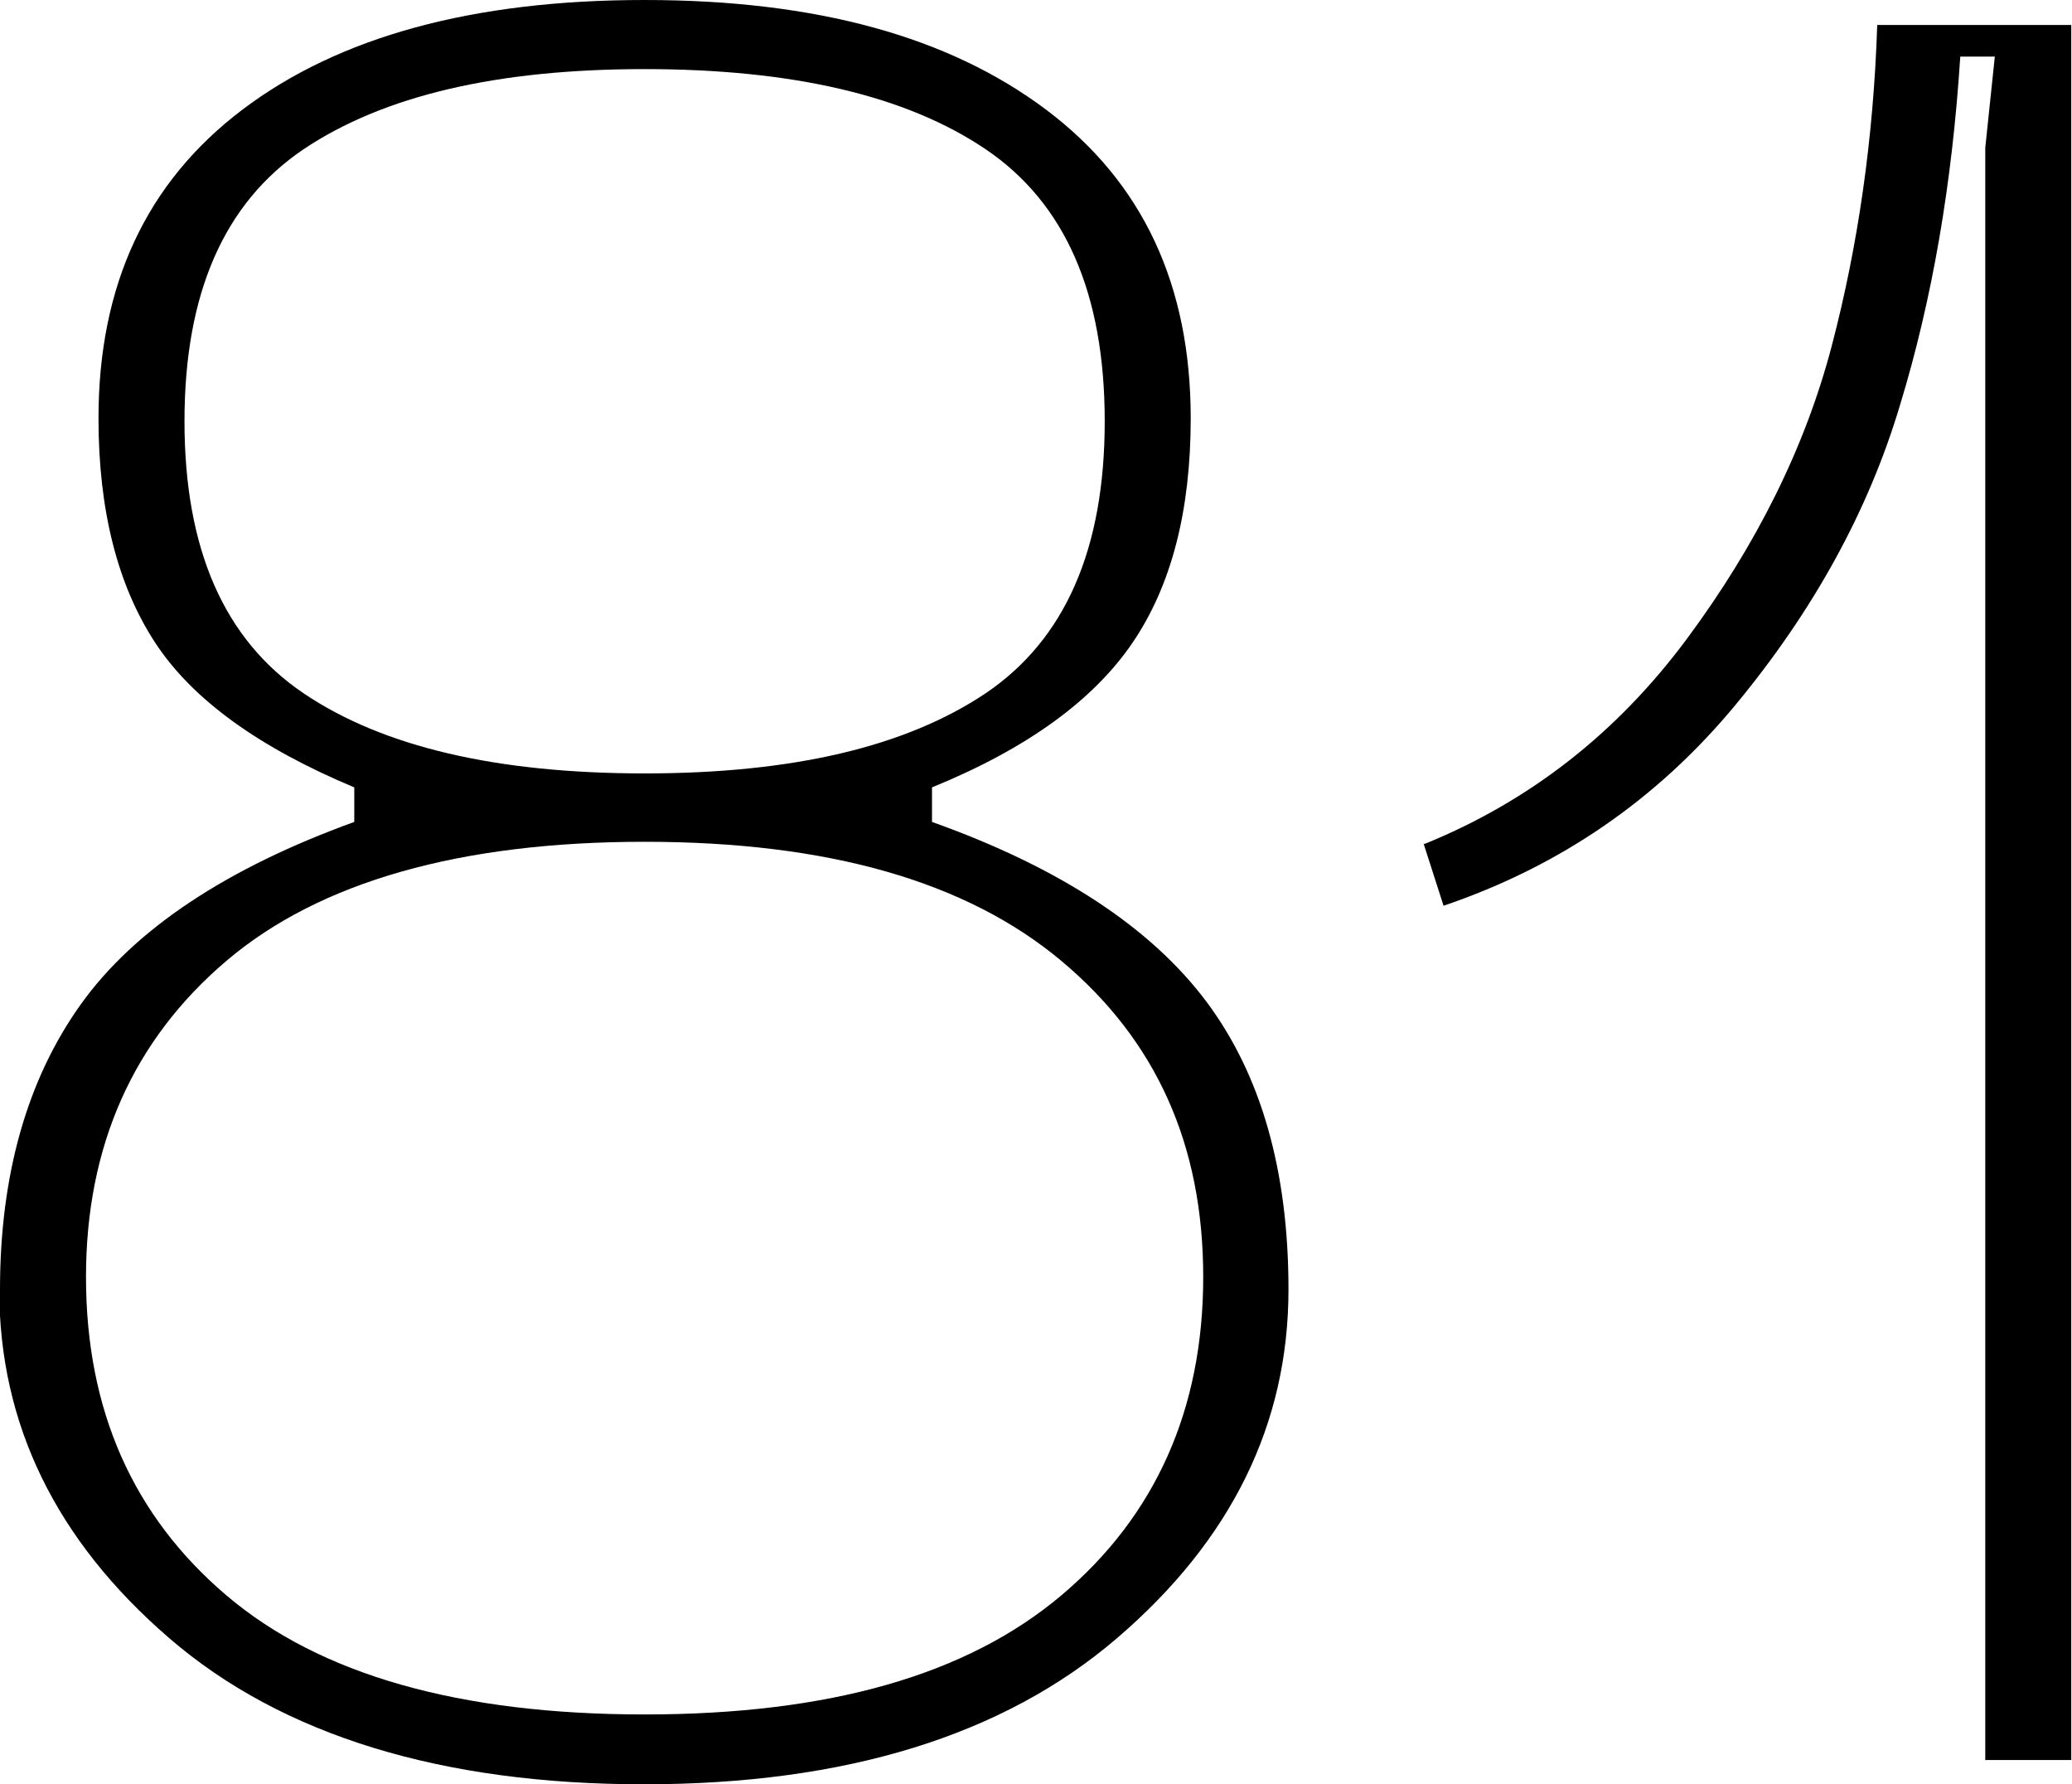
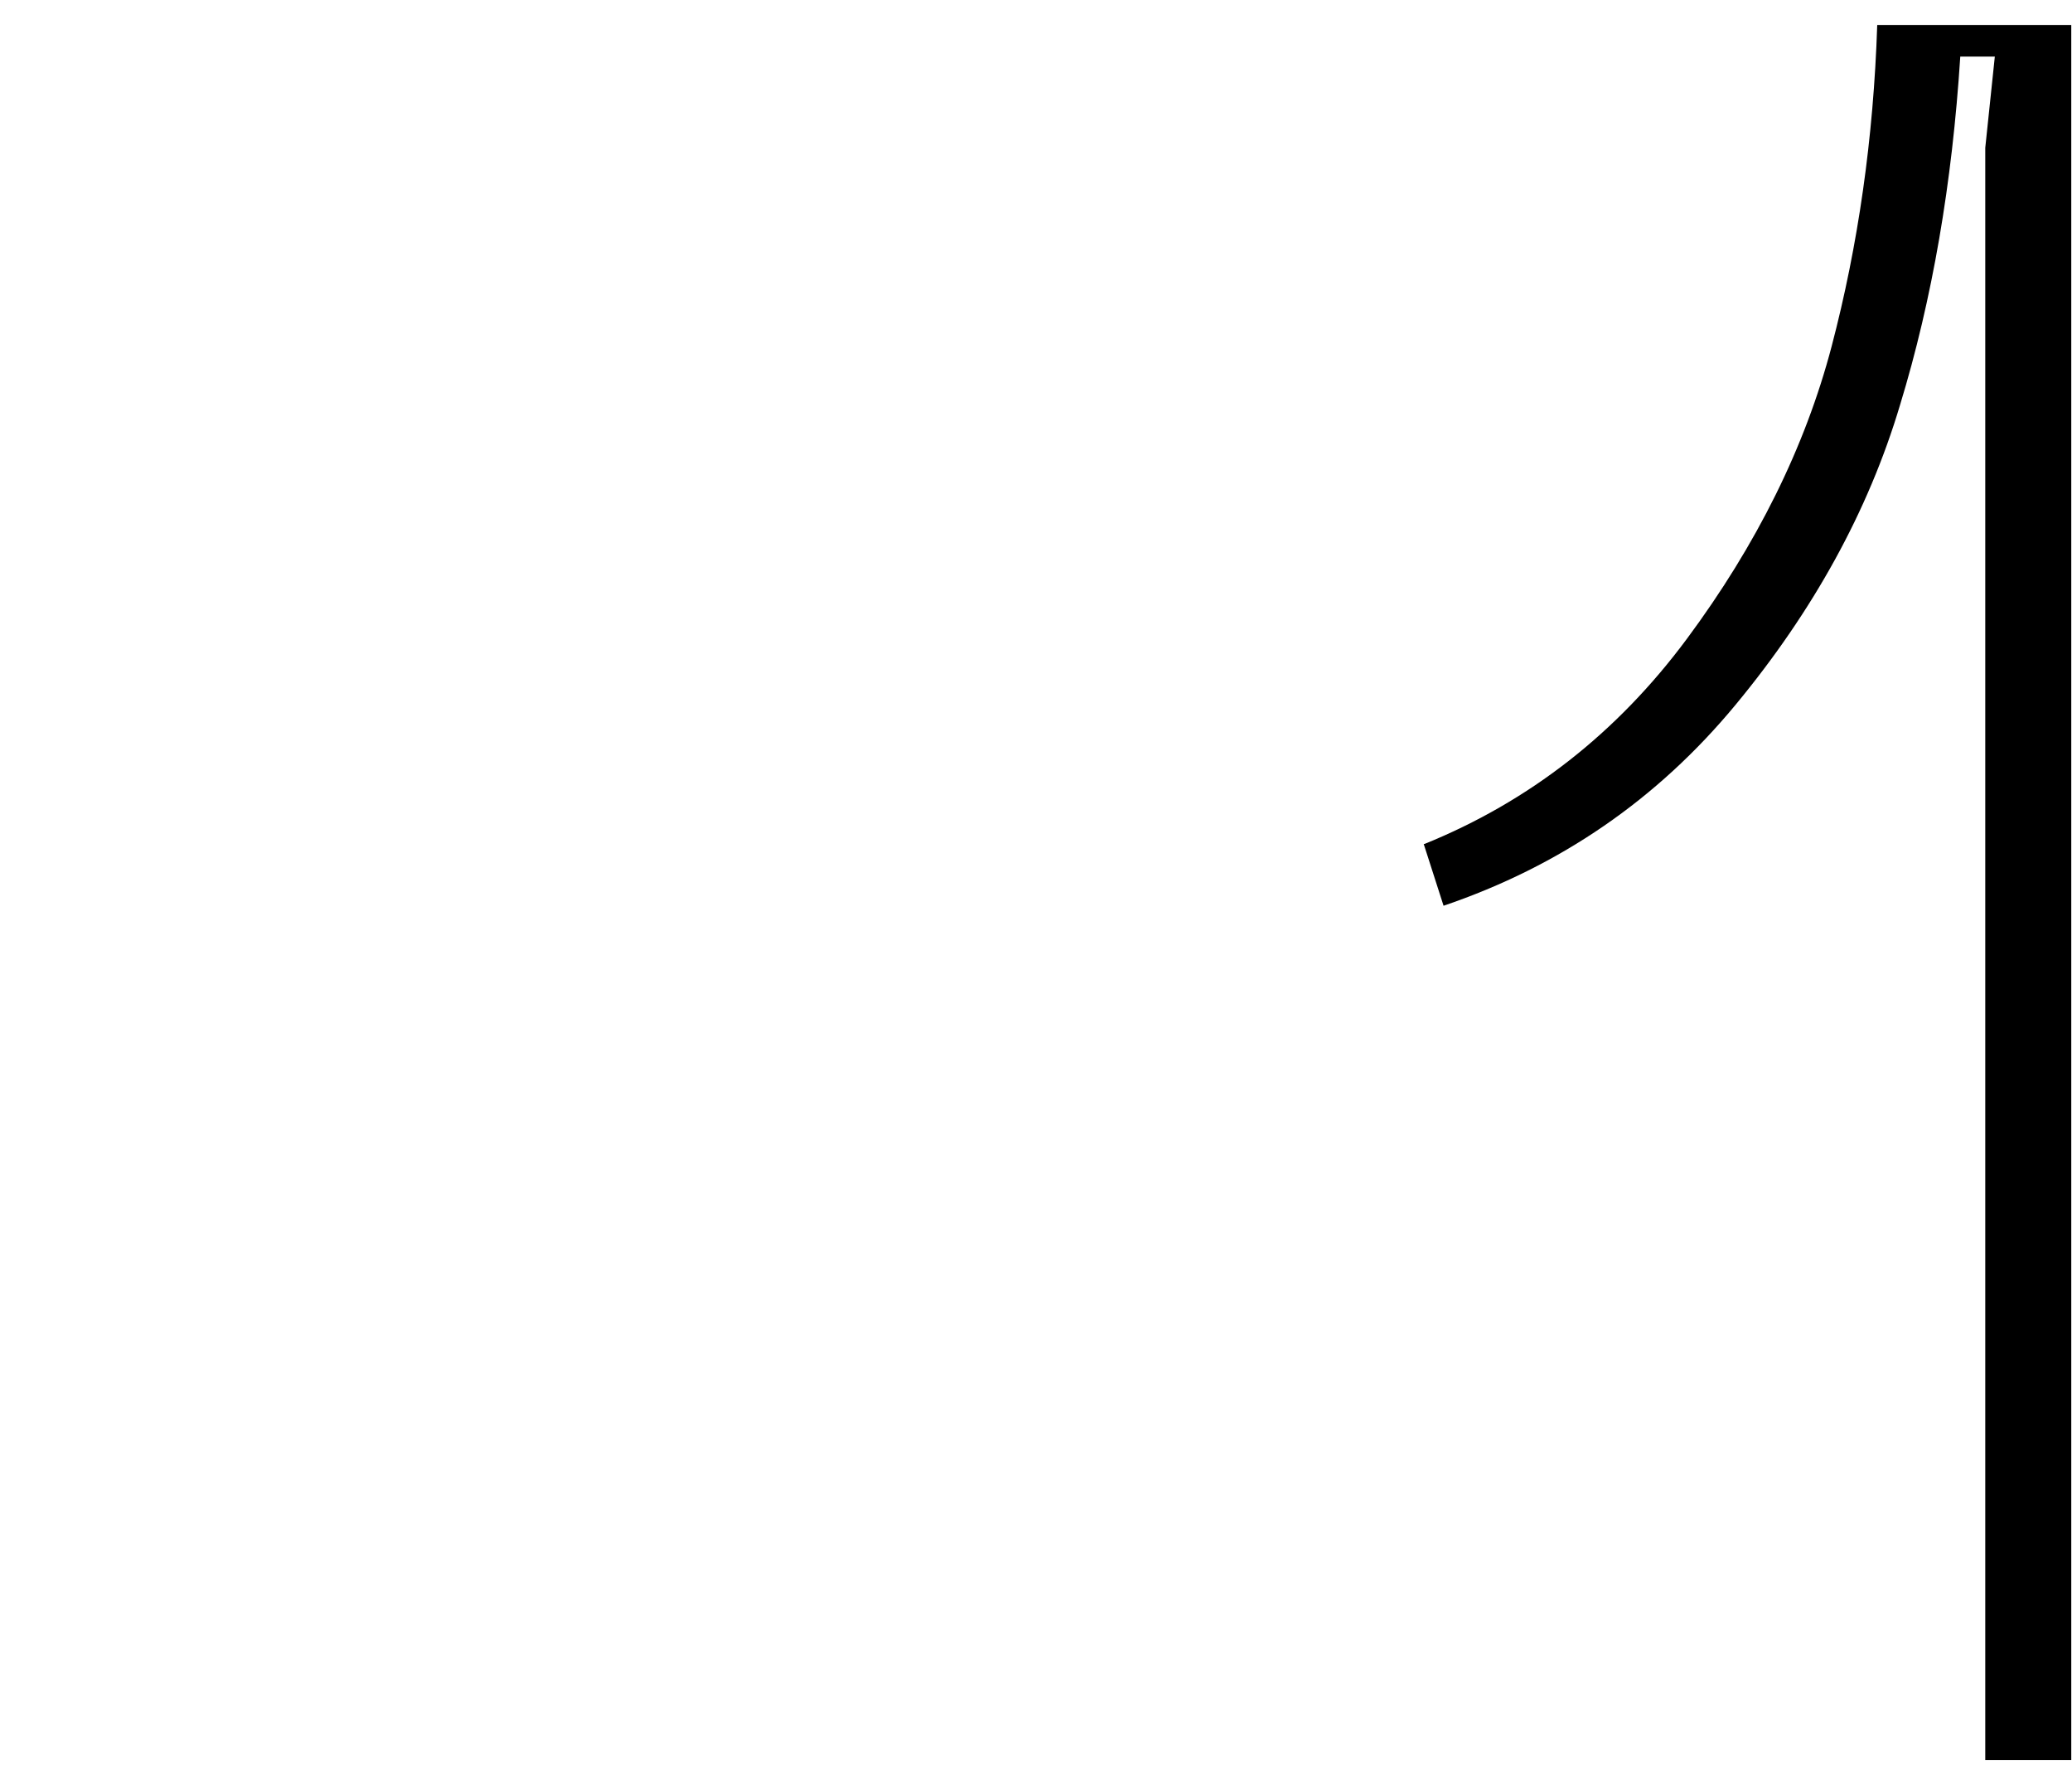
<svg xmlns="http://www.w3.org/2000/svg" id="Layer_2" data-name="Layer 2" viewBox="0 0 28.19 24.27">
  <g id="Layer_1-2" data-name="Layer 1">
    <g>
-       <path d="M0,17.54c0-1.56,.37-2.86,1.1-3.88s1.98-1.85,3.72-2.48v-.47c-1.29-.54-2.2-1.19-2.71-1.97-.51-.78-.77-1.8-.77-3.05,0-1.81,.65-3.21,1.96-4.2,1.31-.99,3.13-1.49,5.47-1.49s4.14,.5,5.46,1.49c1.32,.99,1.97,2.39,1.97,4.2,0,1.25-.26,2.27-.79,3.05-.53,.78-1.43,1.44-2.73,1.97v.47c1.74,.62,2.98,1.44,3.73,2.44,.75,1,1.12,2.31,1.12,3.92,0,1.83-.78,3.41-2.33,4.74-1.55,1.33-3.7,1.99-6.44,1.99s-4.92-.66-6.46-1.99c-1.54-1.33-2.31-2.91-2.31-4.74Zm1.17-.17c0,1.81,.64,3.25,1.91,4.33,1.27,1.08,3.17,1.62,5.69,1.62s4.39-.54,5.67-1.62c1.28-1.08,1.93-2.53,1.93-4.33s-.64-3.22-1.93-4.3-3.17-1.62-5.67-1.62-4.42,.54-5.69,1.62c-1.27,1.08-1.91,2.52-1.91,4.3ZM4.13,2.03c-1.08,.73-1.62,1.96-1.62,3.7s.54,2.97,1.62,3.7c1.08,.73,2.63,1.09,4.64,1.09s3.55-.36,4.64-1.09c1.08-.73,1.62-1.96,1.62-3.7s-.54-2.97-1.62-3.7c-1.08-.73-2.63-1.09-4.64-1.09s-3.55,.36-4.64,1.09Z" />
      <path d="M19.38,11.48c1.43-.58,2.62-1.51,3.57-2.79,.95-1.28,1.61-2.61,1.97-3.98s.57-2.83,.62-4.37h2.64V23.94h-1.17V2.01l.13-1.24h-.47c-.11,1.72-.38,3.3-.82,4.74-.43,1.44-1.18,2.8-2.24,4.08-1.06,1.28-2.38,2.19-3.97,2.73l-.27-.84Z" />
    </g>
  </g>
</svg>